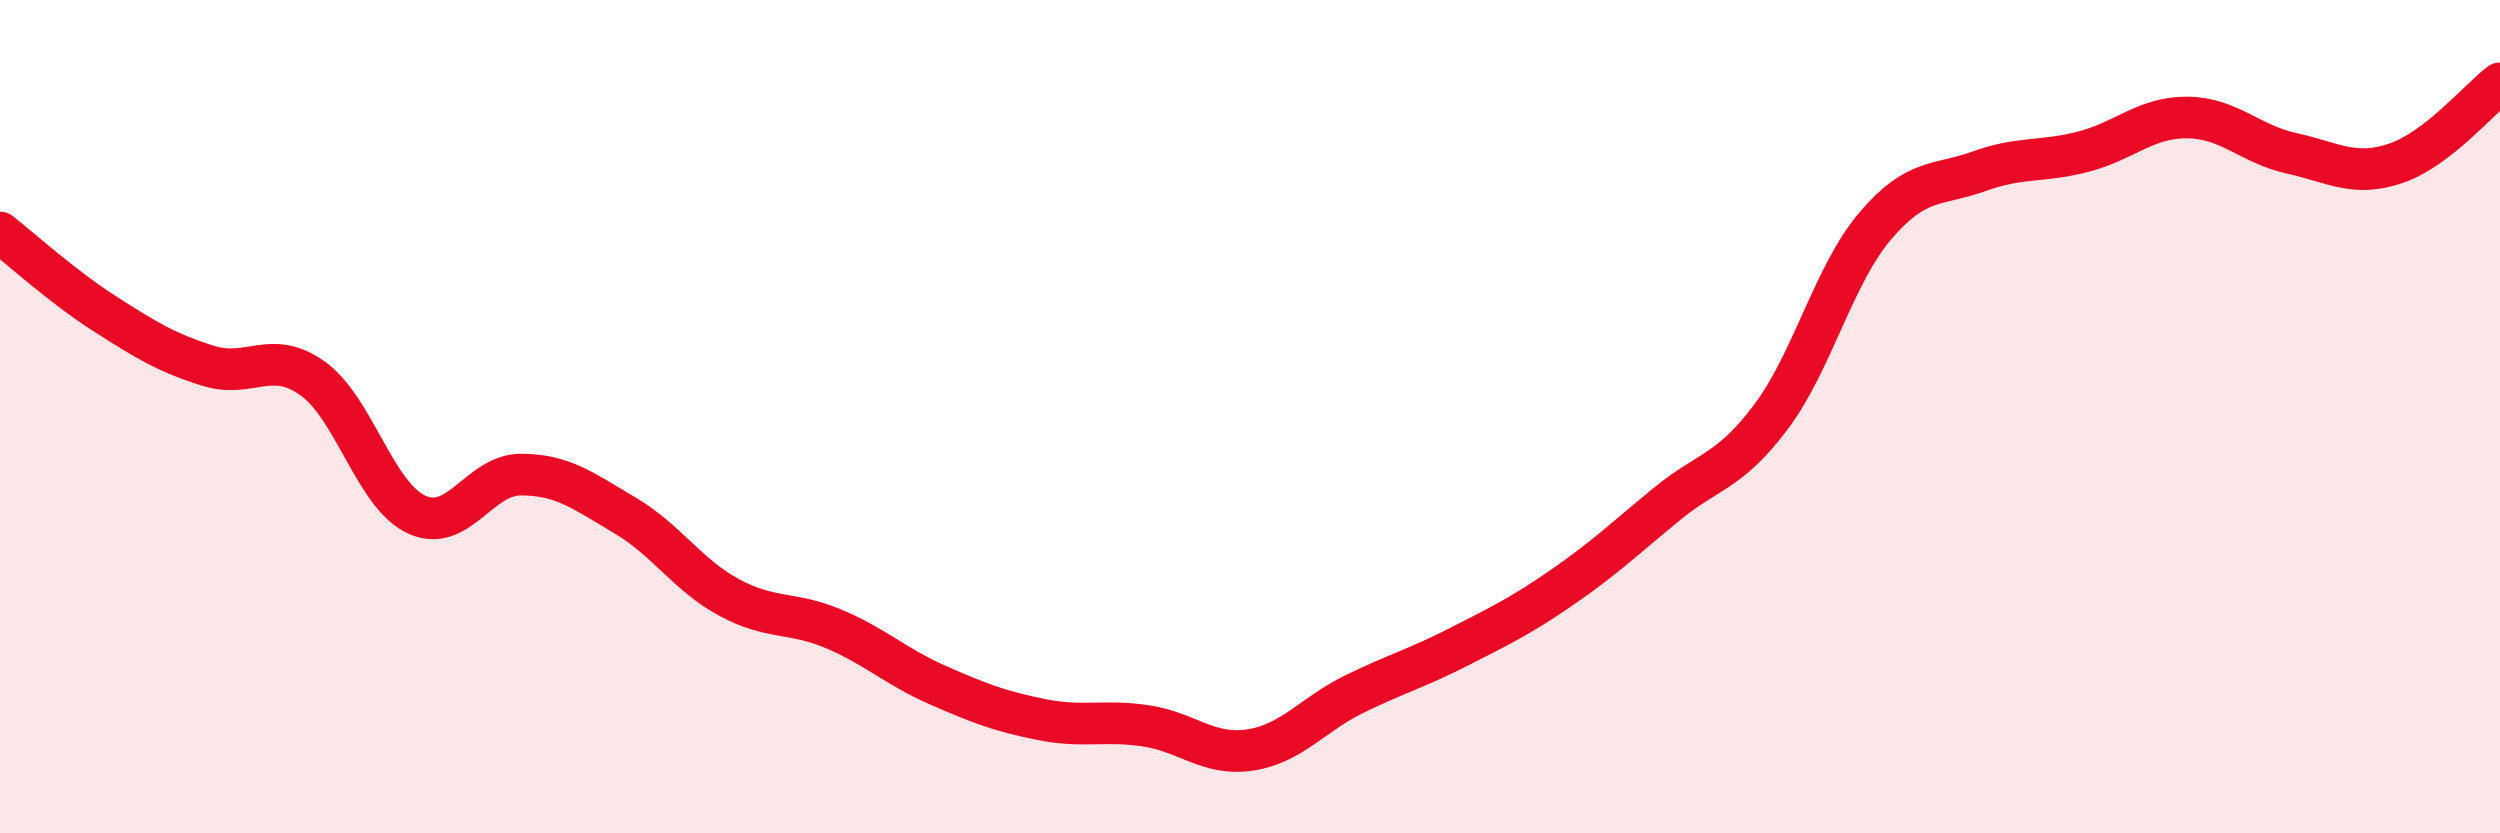
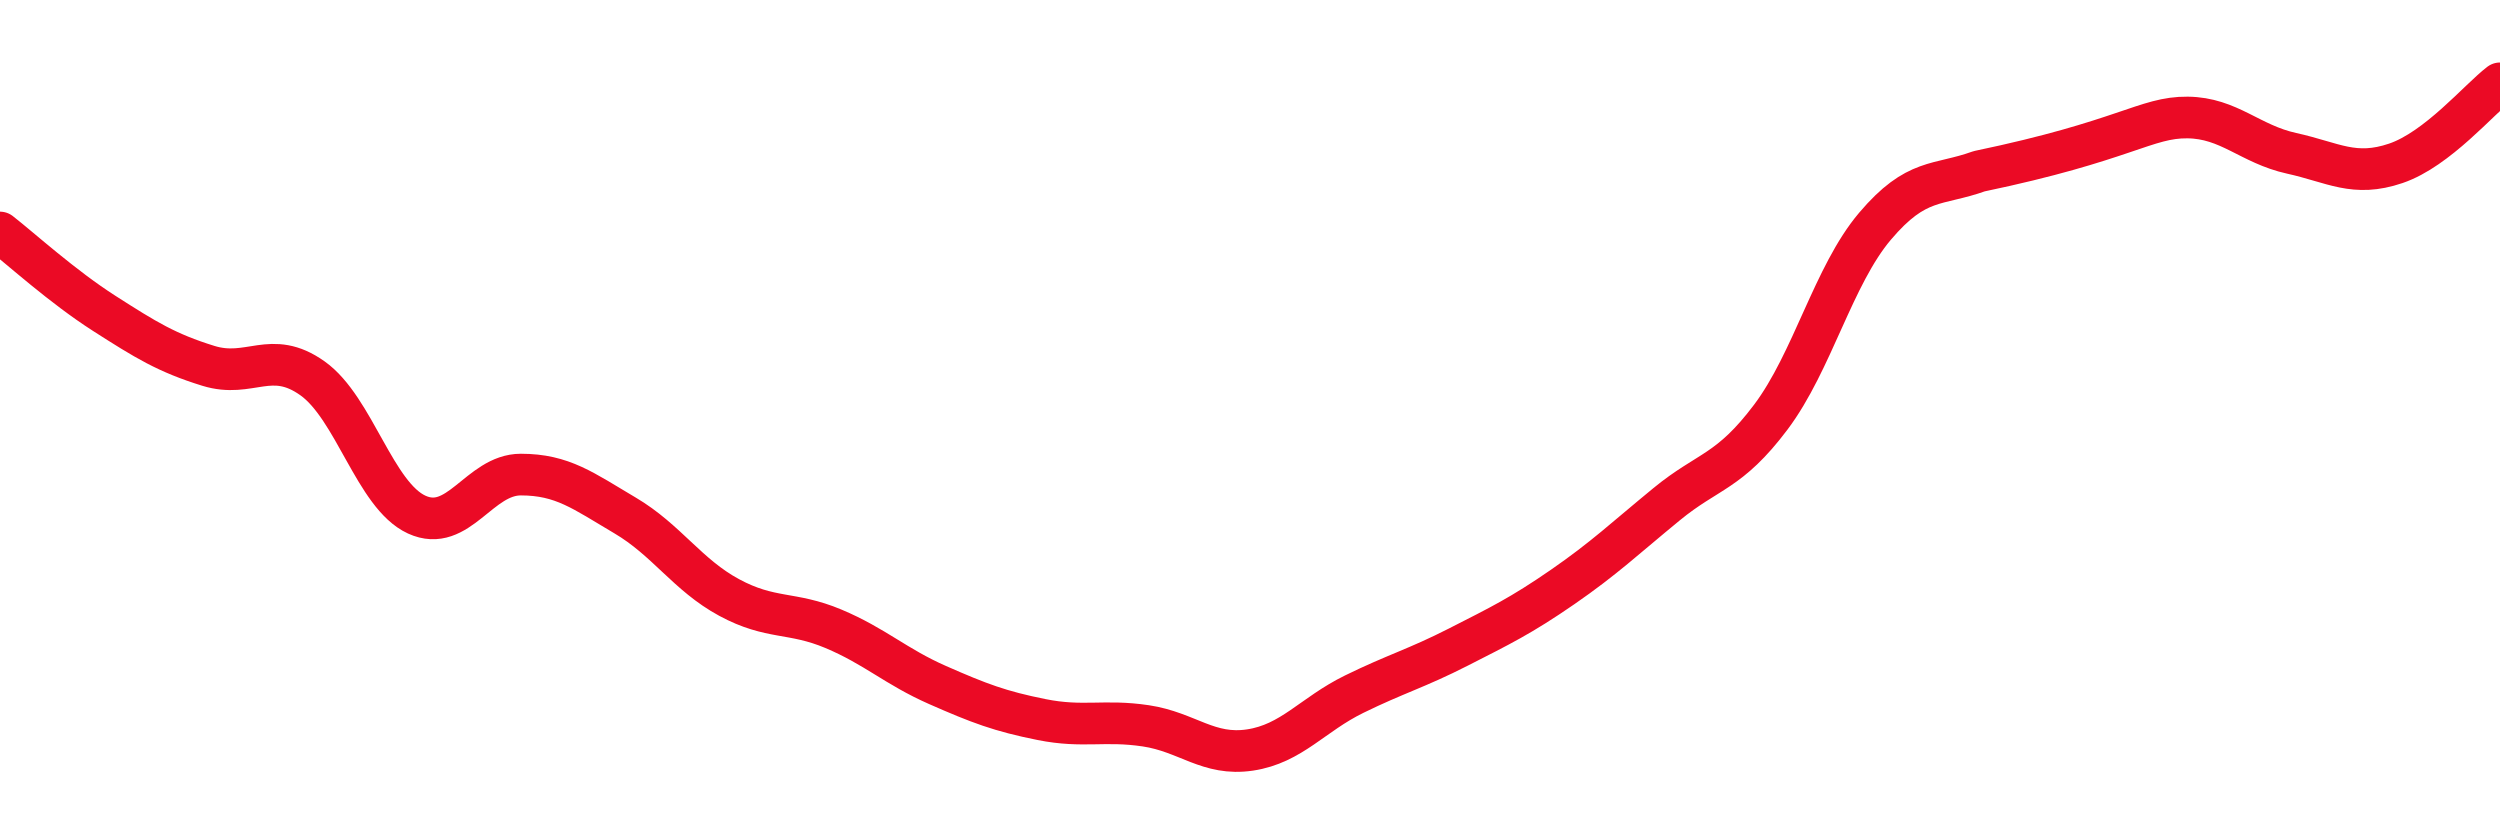
<svg xmlns="http://www.w3.org/2000/svg" width="60" height="20" viewBox="0 0 60 20">
-   <path d="M 0,5.58 C 0.5,5.97 1.5,6.88 2.5,7.52 C 3.5,8.16 4,8.47 5,8.78 C 6,9.09 6.5,8.37 7.5,9.08 C 8.5,9.79 9,11.89 10,12.35 C 11,12.81 11.5,11.39 12.5,11.39 C 13.5,11.39 14,11.78 15,12.37 C 16,12.96 16.5,13.8 17.5,14.34 C 18.5,14.88 19,14.67 20,15.09 C 21,15.51 21.5,16 22.5,16.44 C 23.5,16.88 24,17.07 25,17.27 C 26,17.47 26.5,17.27 27.5,17.42 C 28.5,17.57 29,18.15 30,18 C 31,17.85 31.5,17.15 32.5,16.66 C 33.5,16.17 34,16.04 35,15.53 C 36,15.02 36.5,14.78 37.5,14.09 C 38.5,13.4 39,12.92 40,12.1 C 41,11.28 41.5,11.34 42.5,10.01 C 43.5,8.68 44,6.61 45,5.43 C 46,4.25 46.5,4.47 47.5,4.11 C 48.5,3.75 49,3.9 50,3.64 C 51,3.38 51.5,2.81 52.5,2.82 C 53.5,2.83 54,3.46 55,3.68 C 56,3.9 56.5,4.26 57.5,3.92 C 58.5,3.58 59.5,2.38 60,2L60 20L0 20Z" fill="#EB0A25" opacity="0.1" stroke-linecap="round" stroke-linejoin="round" />
-   <path d="M 0,5.58 C 0.5,5.97 1.5,6.88 2.5,7.52 C 3.5,8.16 4,8.47 5,8.78 C 6,9.09 6.5,8.37 7.5,9.08 C 8.5,9.79 9,11.89 10,12.35 C 11,12.81 11.5,11.39 12.5,11.39 C 13.5,11.39 14,11.78 15,12.37 C 16,12.96 16.5,13.8 17.5,14.34 C 18.5,14.88 19,14.67 20,15.09 C 21,15.51 21.5,16 22.5,16.44 C 23.5,16.88 24,17.07 25,17.27 C 26,17.47 26.5,17.27 27.5,17.42 C 28.5,17.57 29,18.15 30,18 C 31,17.85 31.5,17.15 32.5,16.66 C 33.5,16.17 34,16.04 35,15.53 C 36,15.02 36.5,14.78 37.5,14.09 C 38.5,13.4 39,12.92 40,12.1 C 41,11.28 41.5,11.34 42.5,10.01 C 43.5,8.68 44,6.61 45,5.43 C 46,4.25 46.5,4.47 47.5,4.11 C 48.5,3.75 49,3.9 50,3.64 C 51,3.38 51.5,2.81 52.5,2.82 C 53.5,2.83 54,3.46 55,3.68 C 56,3.9 56.5,4.26 57.5,3.92 C 58.5,3.58 59.5,2.38 60,2" stroke="#EB0A25" stroke-width="1" fill="none" stroke-linecap="round" stroke-linejoin="round" />
+   <path d="M 0,5.58 C 0.5,5.97 1.5,6.88 2.5,7.52 C 3.5,8.16 4,8.47 5,8.78 C 6,9.09 6.5,8.37 7.5,9.08 C 8.5,9.79 9,11.89 10,12.35 C 11,12.81 11.5,11.39 12.5,11.39 C 13.5,11.39 14,11.78 15,12.37 C 16,12.96 16.5,13.8 17.5,14.34 C 18.5,14.88 19,14.67 20,15.09 C 21,15.51 21.5,16 22.5,16.44 C 23.5,16.88 24,17.07 25,17.27 C 26,17.47 26.5,17.27 27.5,17.42 C 28.5,17.57 29,18.15 30,18 C 31,17.85 31.5,17.15 32.5,16.66 C 33.5,16.17 34,16.04 35,15.53 C 36,15.02 36.5,14.78 37.5,14.09 C 38.5,13.4 39,12.92 40,12.1 C 41,11.28 41.5,11.34 42.5,10.01 C 43.5,8.68 44,6.61 45,5.43 C 46,4.25 46.5,4.47 47.5,4.11 C 51,3.38 51.5,2.81 52.5,2.82 C 53.5,2.83 54,3.46 55,3.68 C 56,3.9 56.5,4.26 57.5,3.92 C 58.5,3.58 59.5,2.38 60,2" stroke="#EB0A25" stroke-width="1" fill="none" stroke-linecap="round" stroke-linejoin="round" />
</svg>